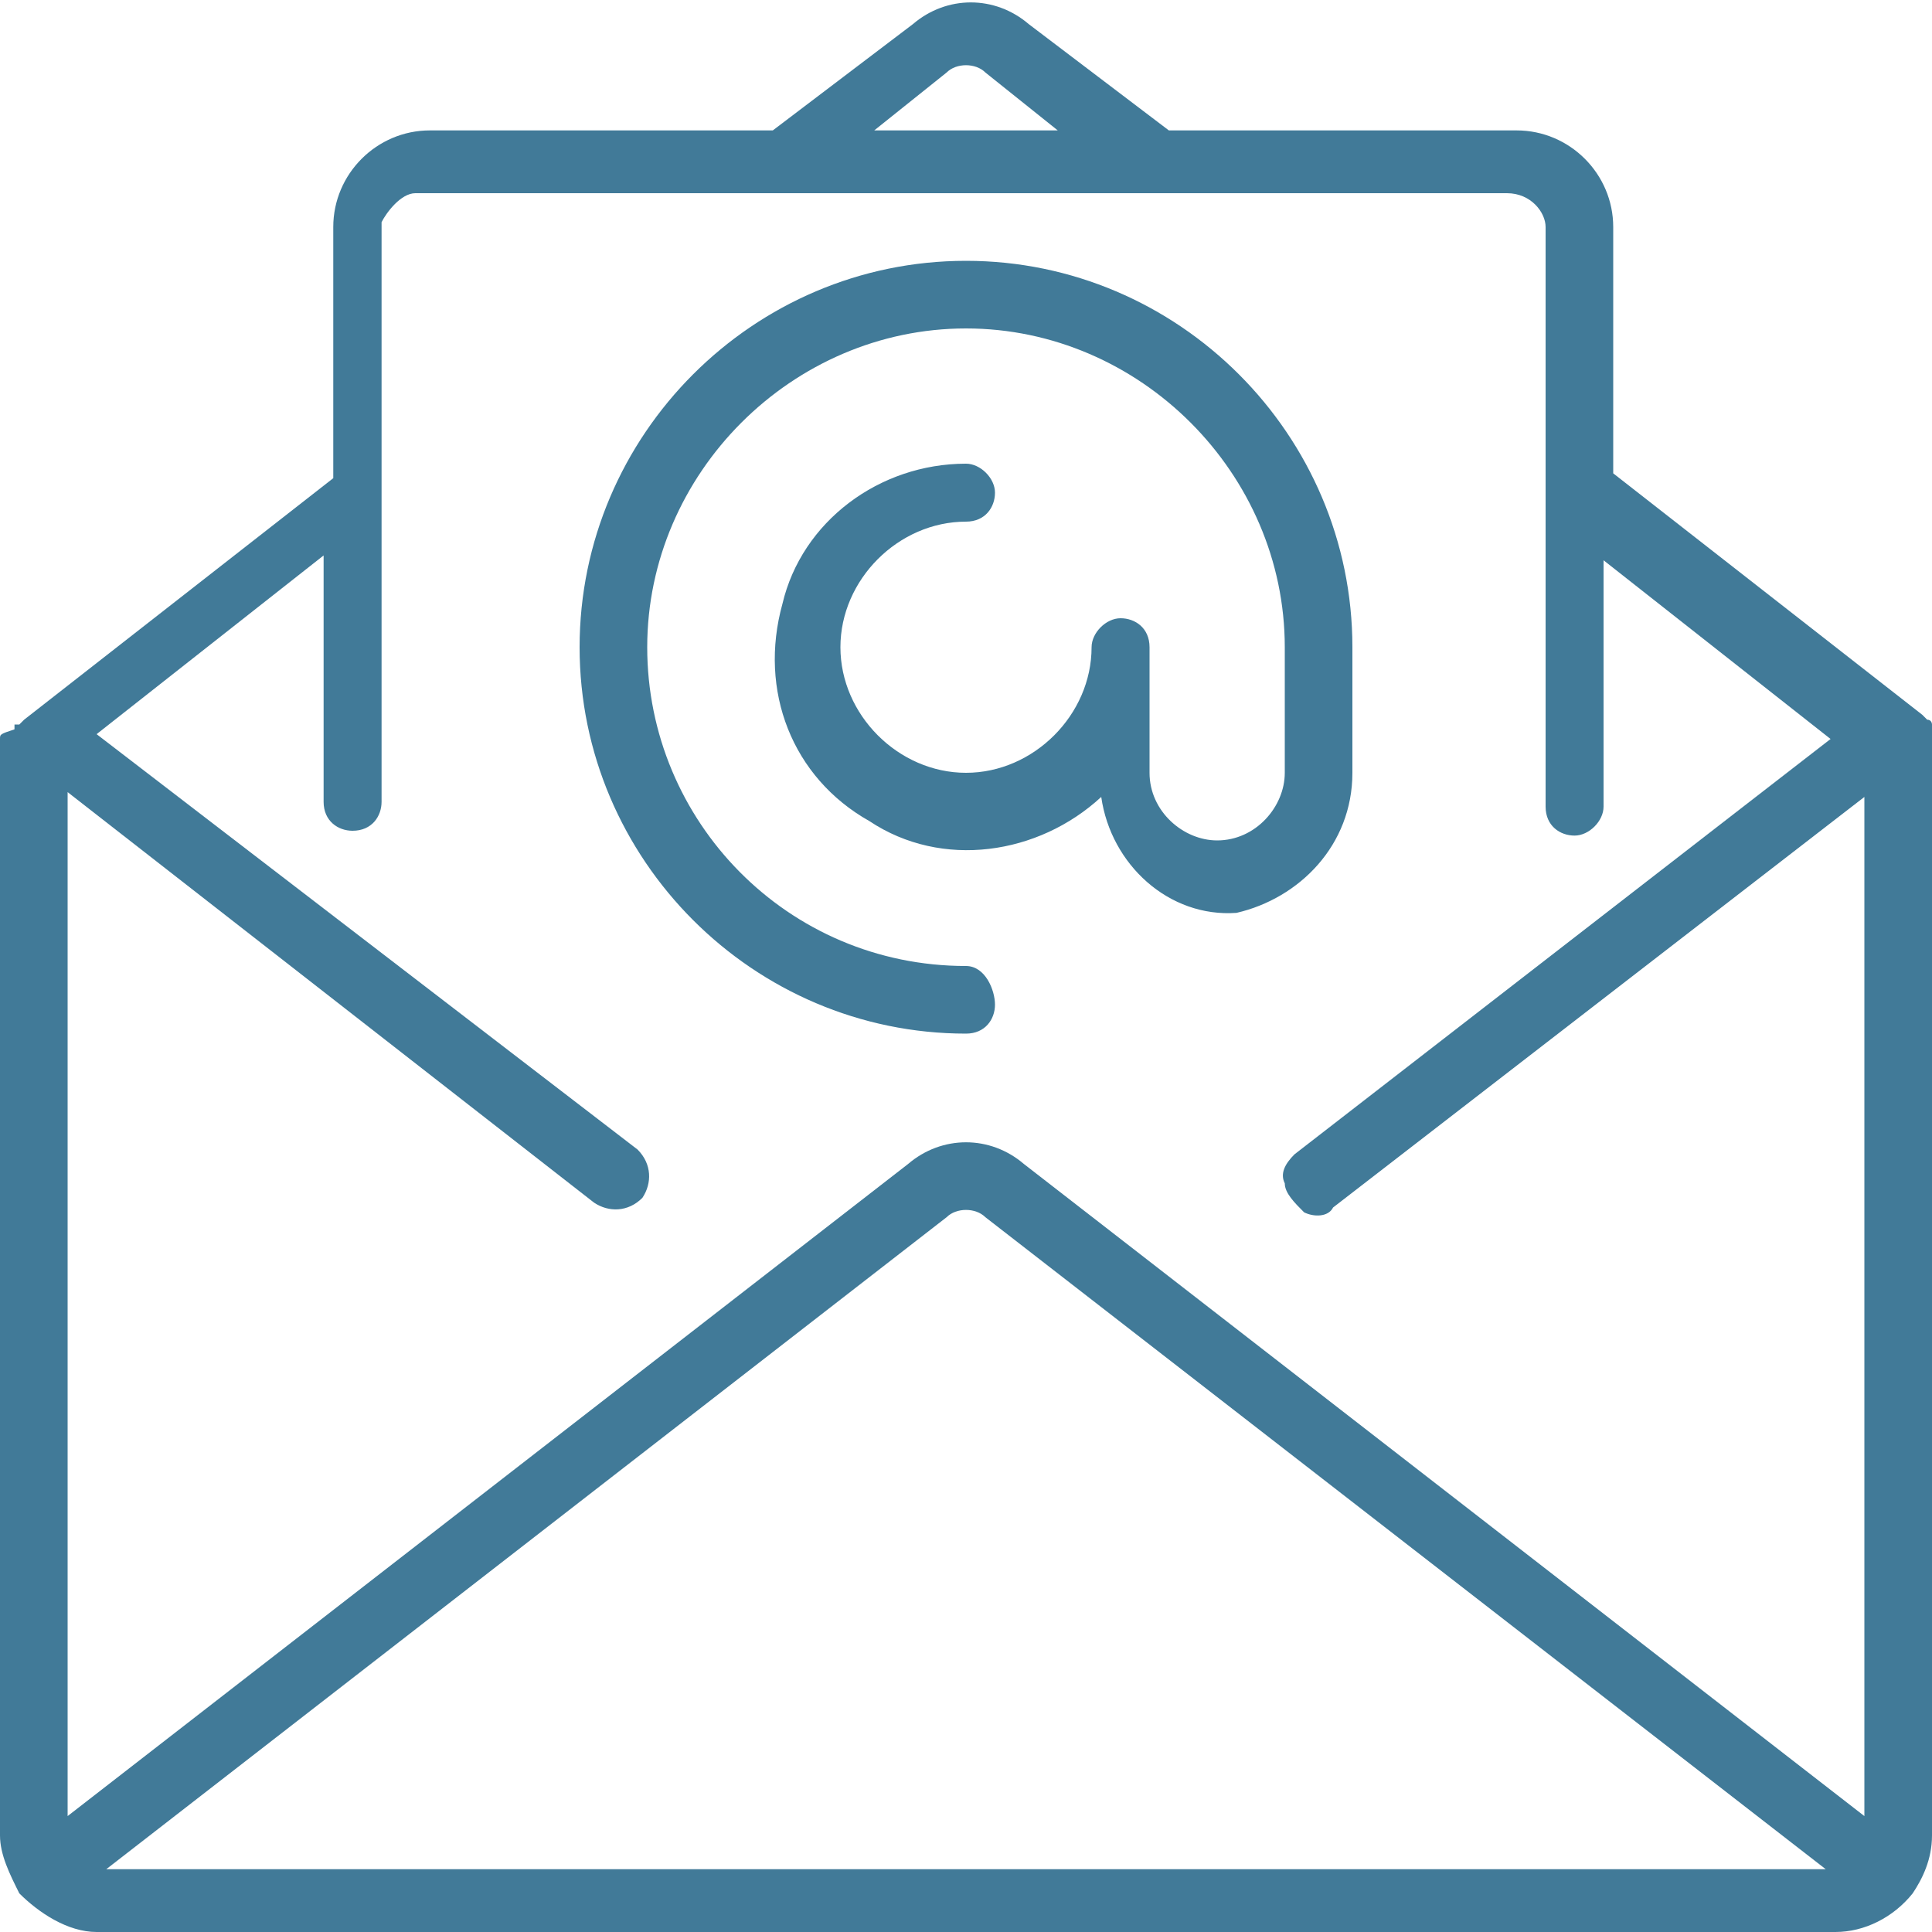
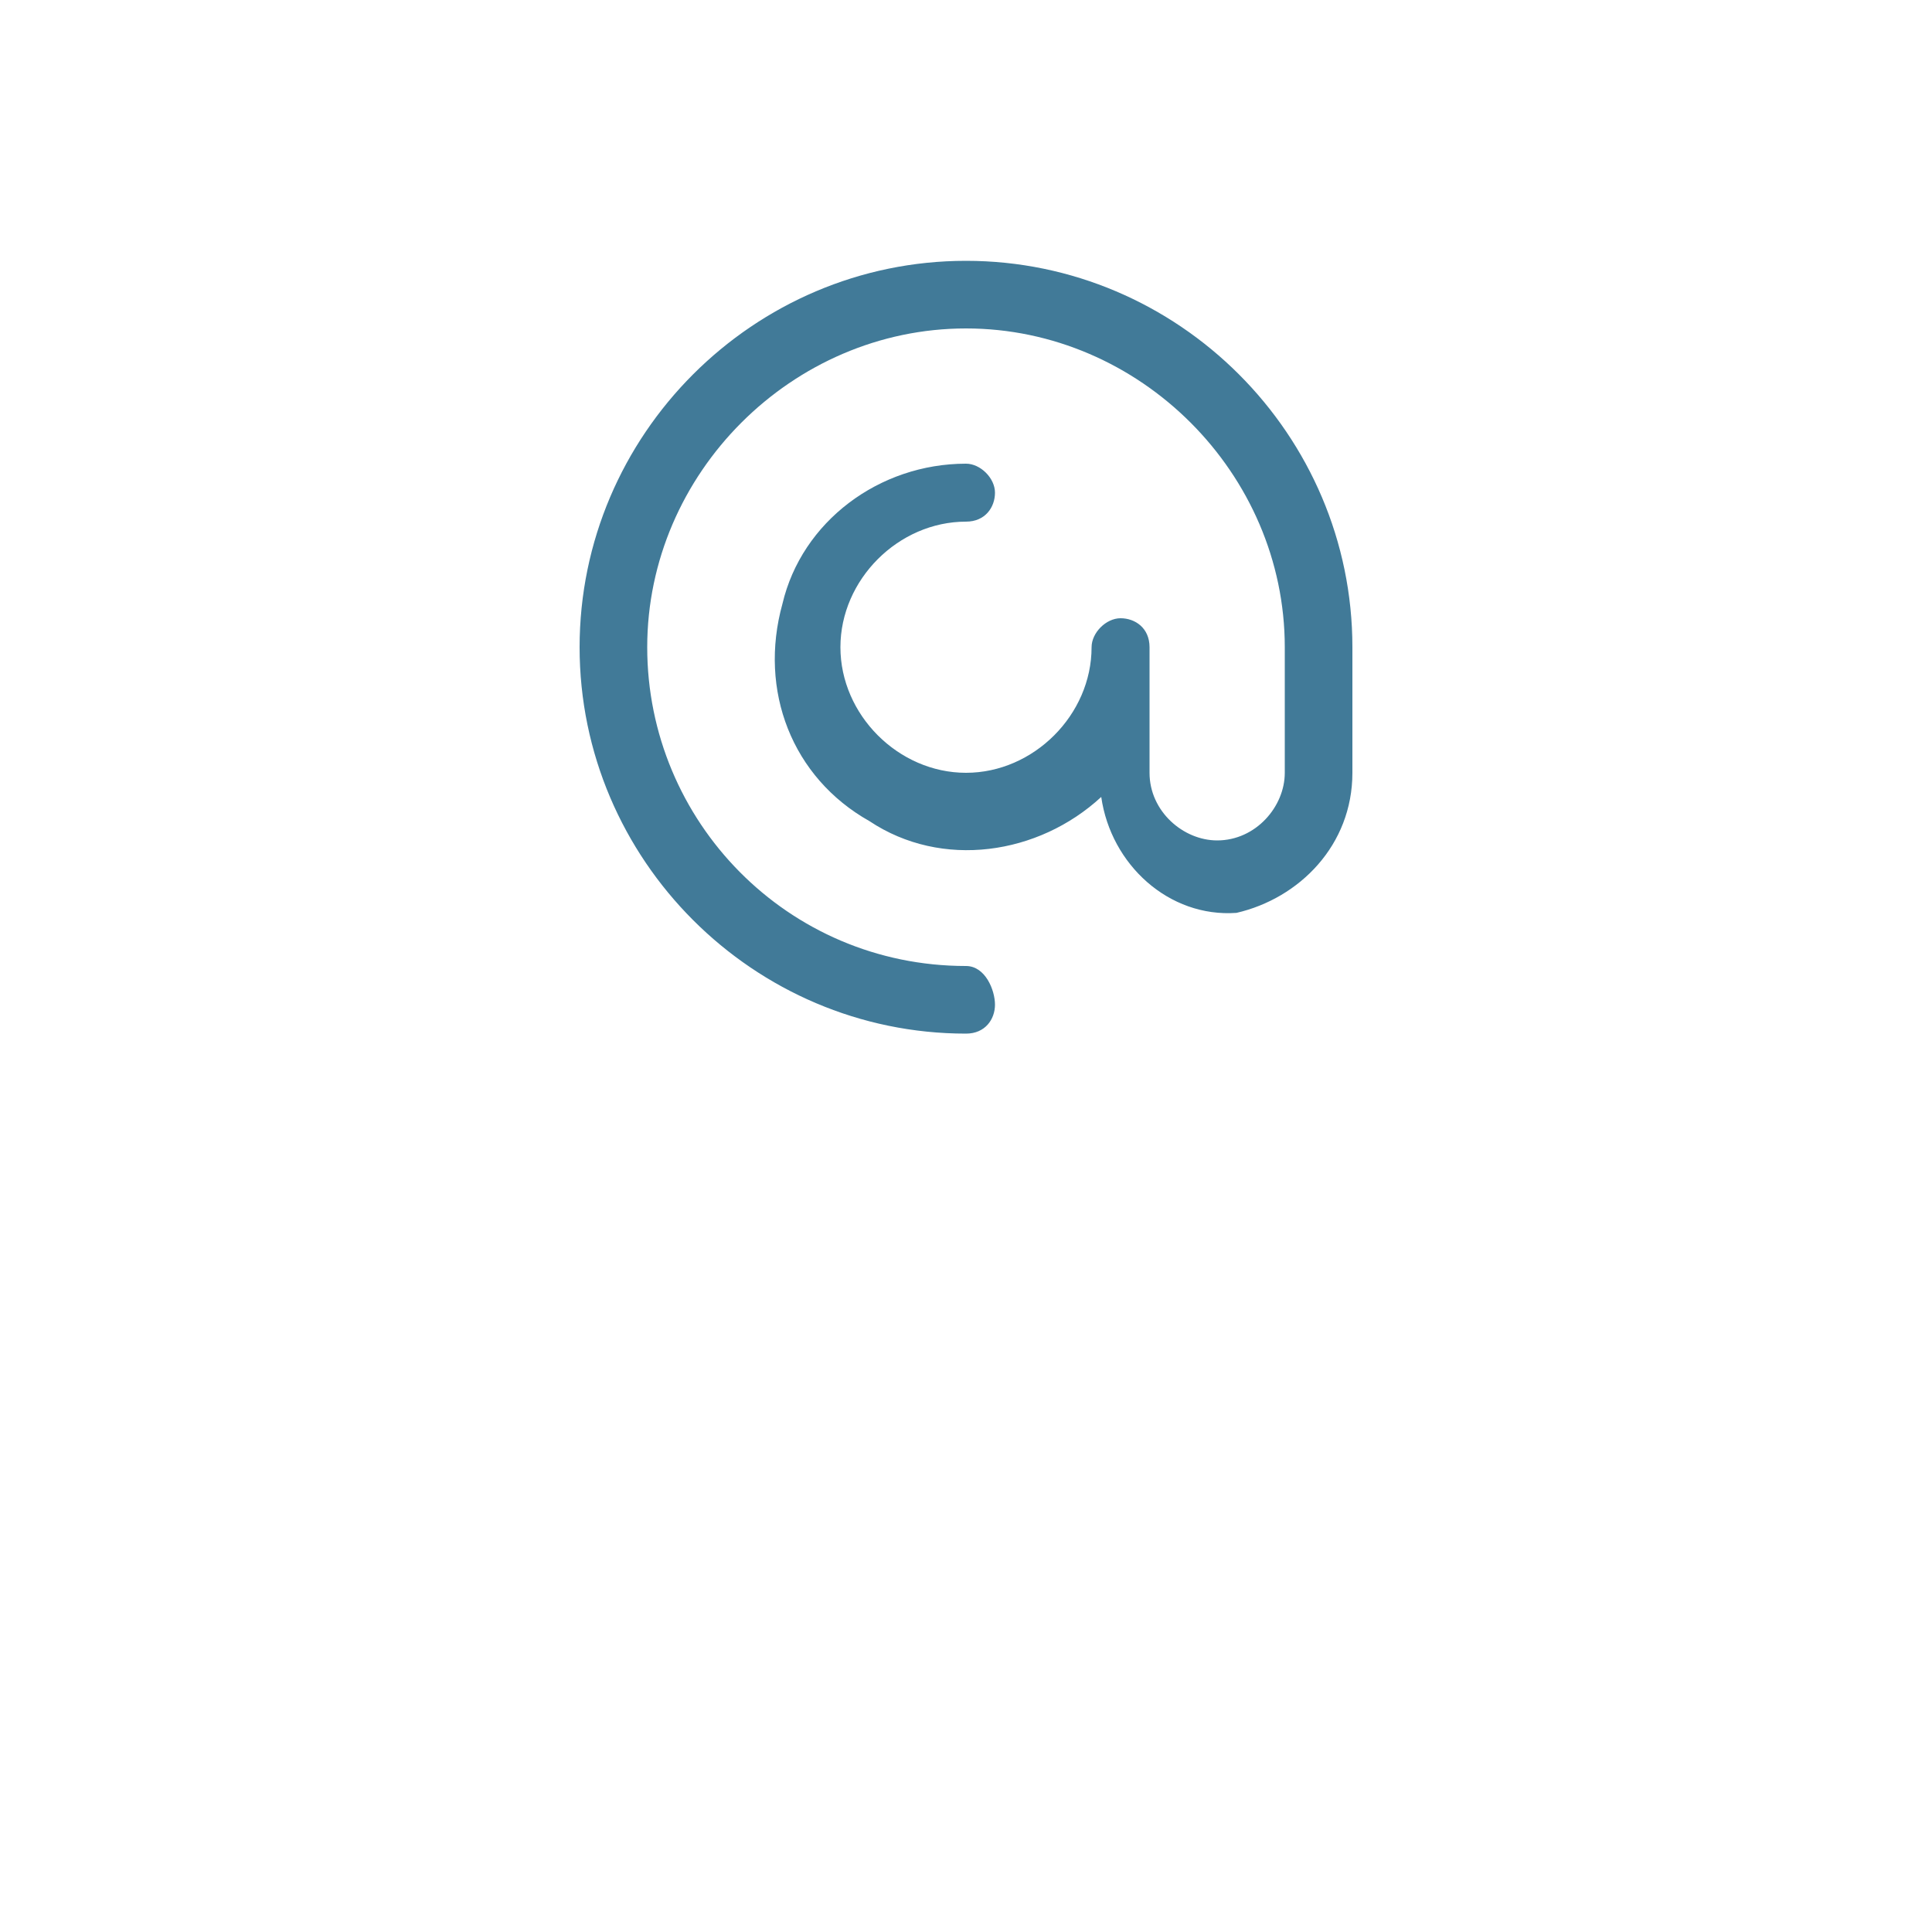
<svg xmlns="http://www.w3.org/2000/svg" version="1.1" id="Capa_1" x="0px" y="0px" width="40px" height="40px" viewBox="0 0 40 40" style="enable-background:new 0 0 40 40;" xml:space="preserve">
  <style type="text/css">
	.st0{fill:#417A98;}
</style>
  <g>
    <g>
      <g>
-         <path class="st0" d="M40,15.3c0-0.1,0-0.1,0-0.2v-0.1c0,0,0-0.1-0.1-0.1l-0.1-0.1l0,0l-6.4-5V4.7c0-1.1-0.9-2-2-2h-7.2l-2.9-2.2     c-0.7-0.6-1.7-0.6-2.4,0l-2.9,2.2H8.9c-1.1,0-2,0.9-2,2v5.2l-6.4,5l0,0l-0.1,0.1L0.3,15v0.1C0,15.2,0,15.2,0,15.3l0,0V38     c0,0.4,0.2,0.8,0.4,1.2l0,0l0,0C0.8,39.6,1.4,40,2,40h36c0.6,0,1.2-0.3,1.6-0.8l0,0l0,0c0.2-0.3,0.4-0.7,0.4-1.2V15.3L40,15.3z      M19.6,1.5c0.2-0.2,0.6-0.2,0.8,0l1.5,1.2h-3.8L19.6,1.5z M2.2,38.7l17.4-13.5c0.2-0.2,0.6-0.2,0.8,0l17.4,13.5H2.2L2.2,38.7z      M38.6,37.6L21.2,24.1c-0.7-0.6-1.7-0.6-2.4,0L1.4,37.6V16.4l10.9,8.5c0.3,0.2,0.7,0.2,1-0.1c0.2-0.3,0.2-0.7-0.1-1L2,15.2     l4.7-3.7v5.1c0,0.4,0.3,0.6,0.6,0.6c0.4,0,0.6-0.3,0.6-0.6v-12C8,4.4,8.3,4,8.6,4h22.6C31.7,4,32,4.4,32,4.7v12     c0,0.4,0.3,0.6,0.6,0.6s0.6-0.3,0.6-0.6v-5.1l4.7,3.7l-11.1,8.6c-0.2,0.2-0.3,0.4-0.2,0.6c0,0.2,0.2,0.4,0.4,0.6     c0.2,0.1,0.5,0.1,0.6-0.1l11-8.5V37.6L38.6,37.6z" />
        <path class="st0" d="M28,16v-2.6c0-4.4-3.6-8-8-8s-8,3.6-8,8s3.6,8,8,8c0.4,0,0.6-0.3,0.6-0.6S20.4,20,20,20     c-3.7,0-6.6-3-6.6-6.6s3-6.6,6.6-6.6s6.6,3,6.6,6.6V16c0,0.7-0.6,1.4-1.4,1.4c-0.7,0-1.4-0.6-1.4-1.4v-2.6c0-0.4-0.3-0.6-0.6-0.6     s-0.6,0.3-0.6,0.6c0,1.4-1.2,2.6-2.6,2.6s-2.6-1.2-2.6-2.6s1.2-2.6,2.6-2.6c0.4,0,0.6-0.3,0.6-0.6c0-0.3-0.3-0.6-0.6-0.6     c-1.8,0-3.4,1.2-3.8,2.9c-0.5,1.8,0.2,3.6,1.8,4.5c1.5,1,3.5,0.7,4.8-0.5c0.2,1.4,1.4,2.5,2.8,2.4C26.9,18.6,28,17.5,28,16z" />
      </g>
    </g>
  </g>
</svg>